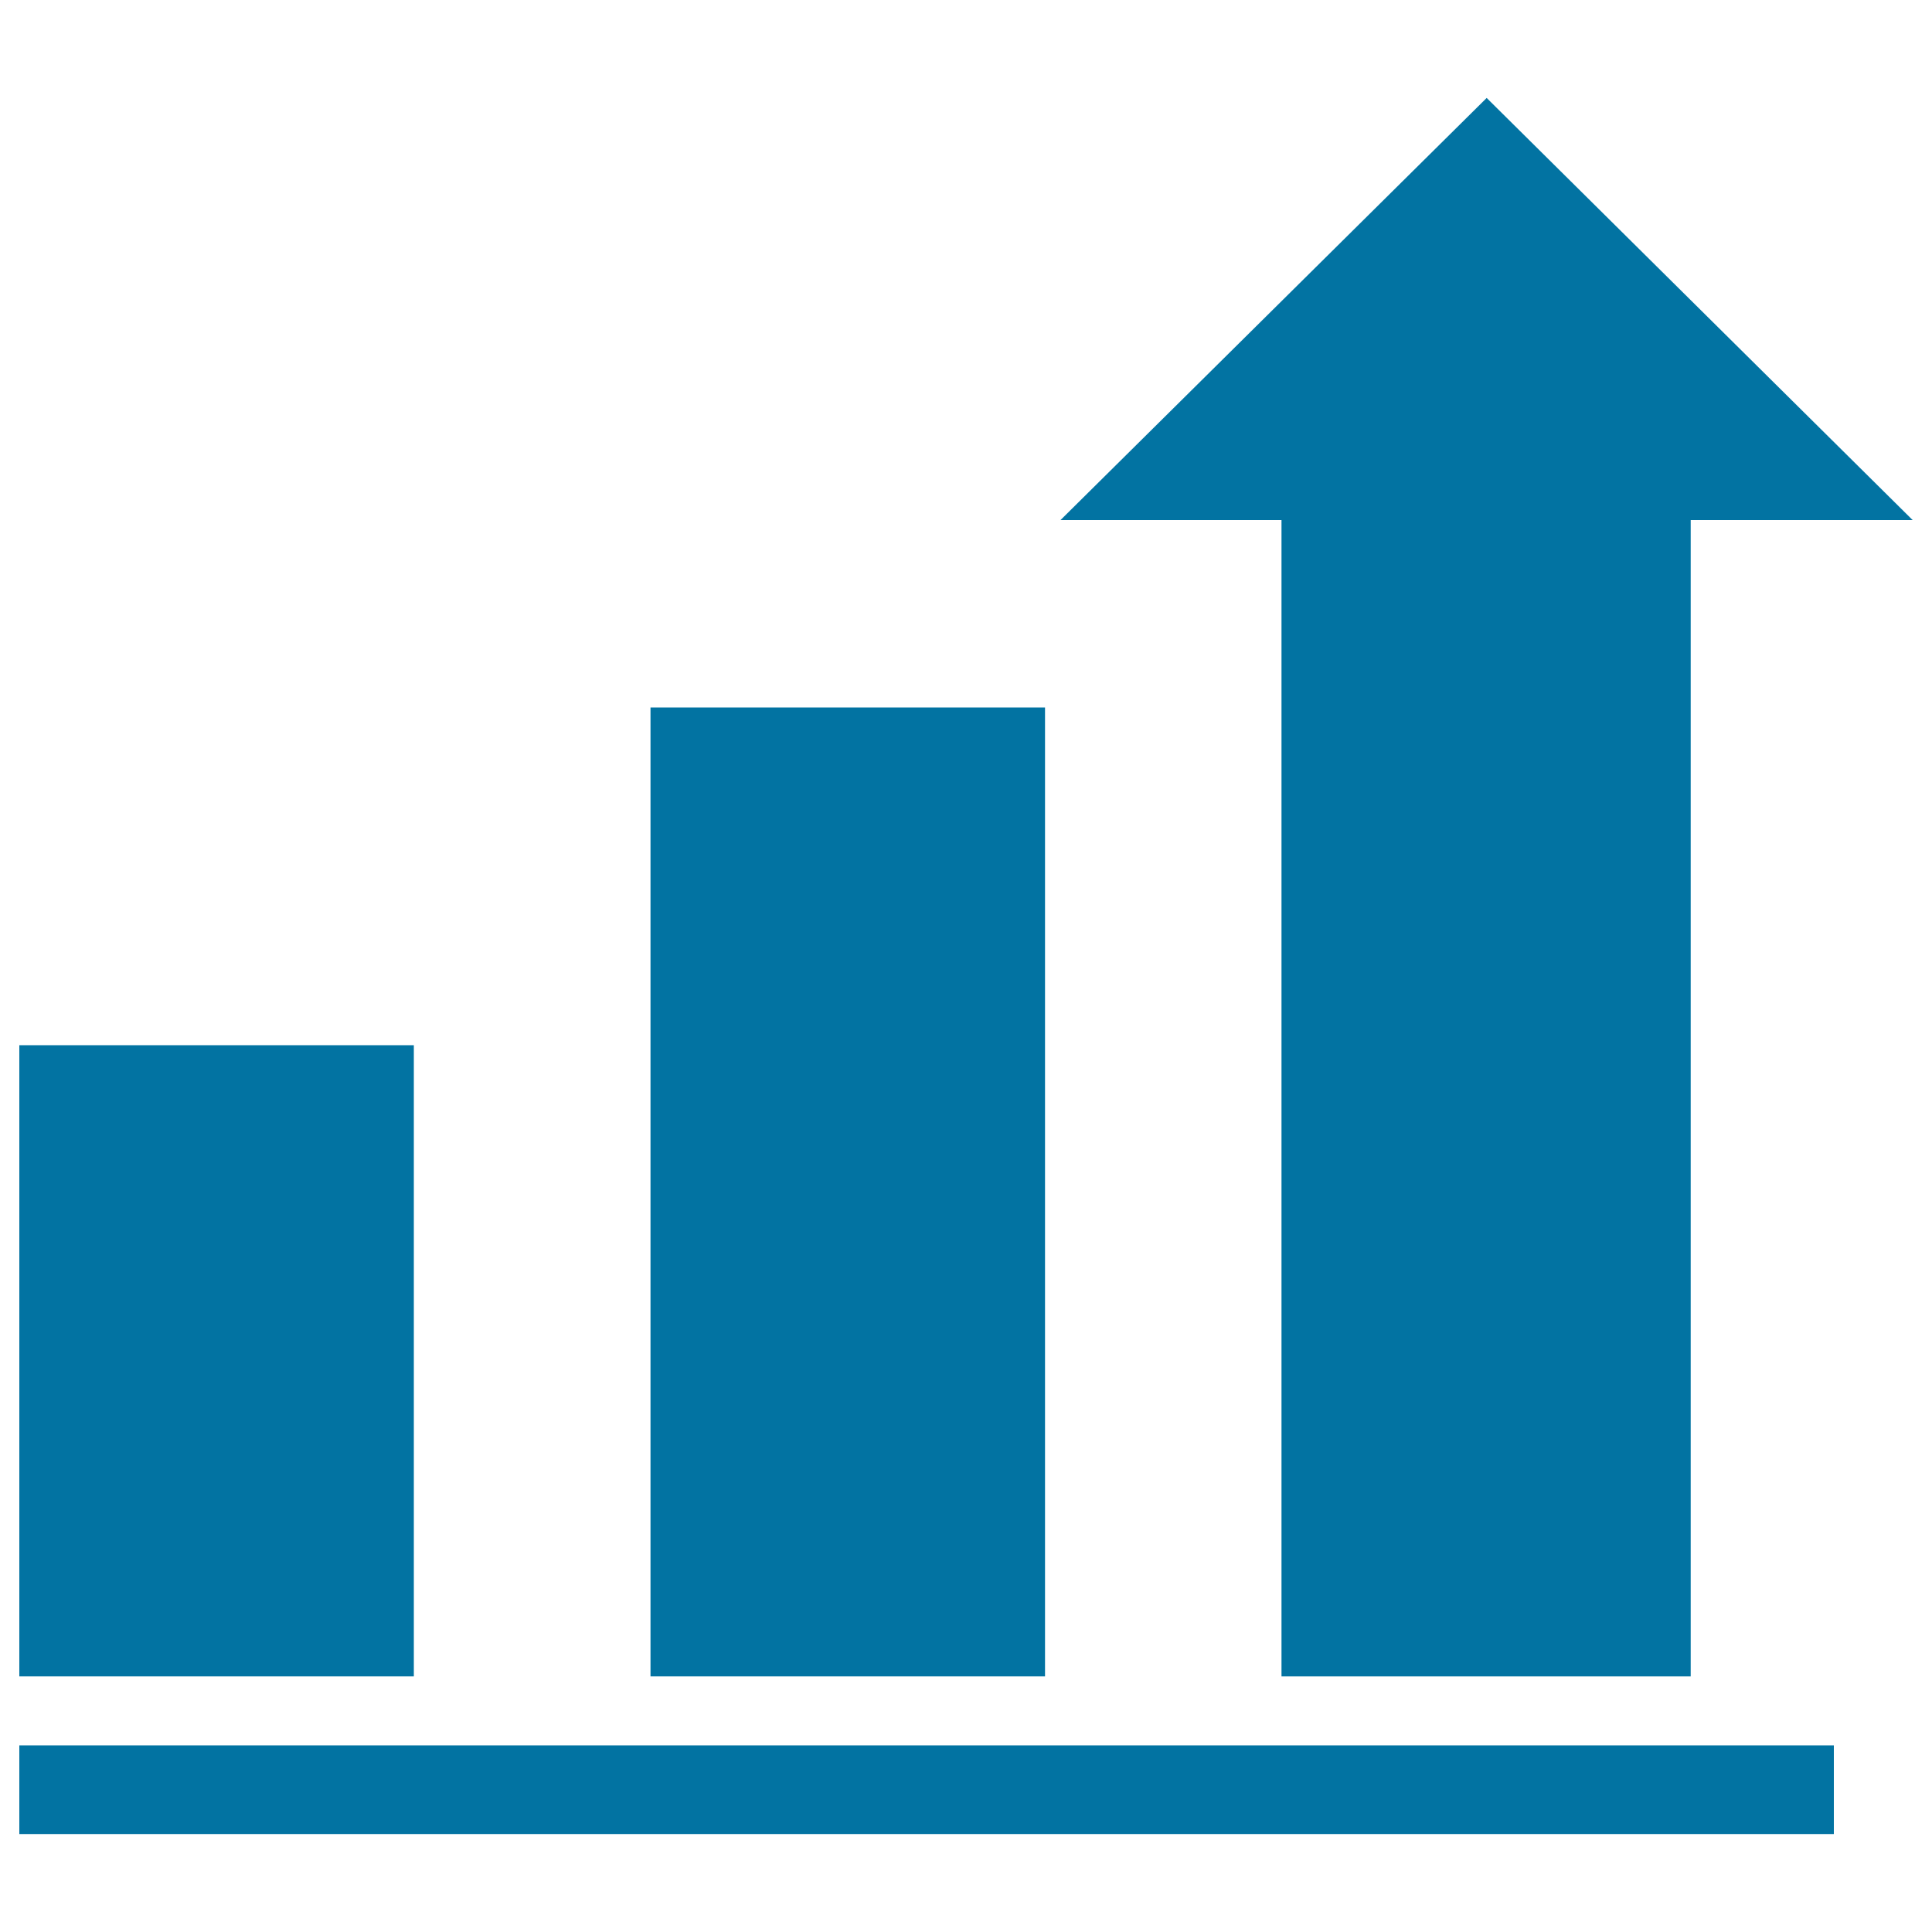
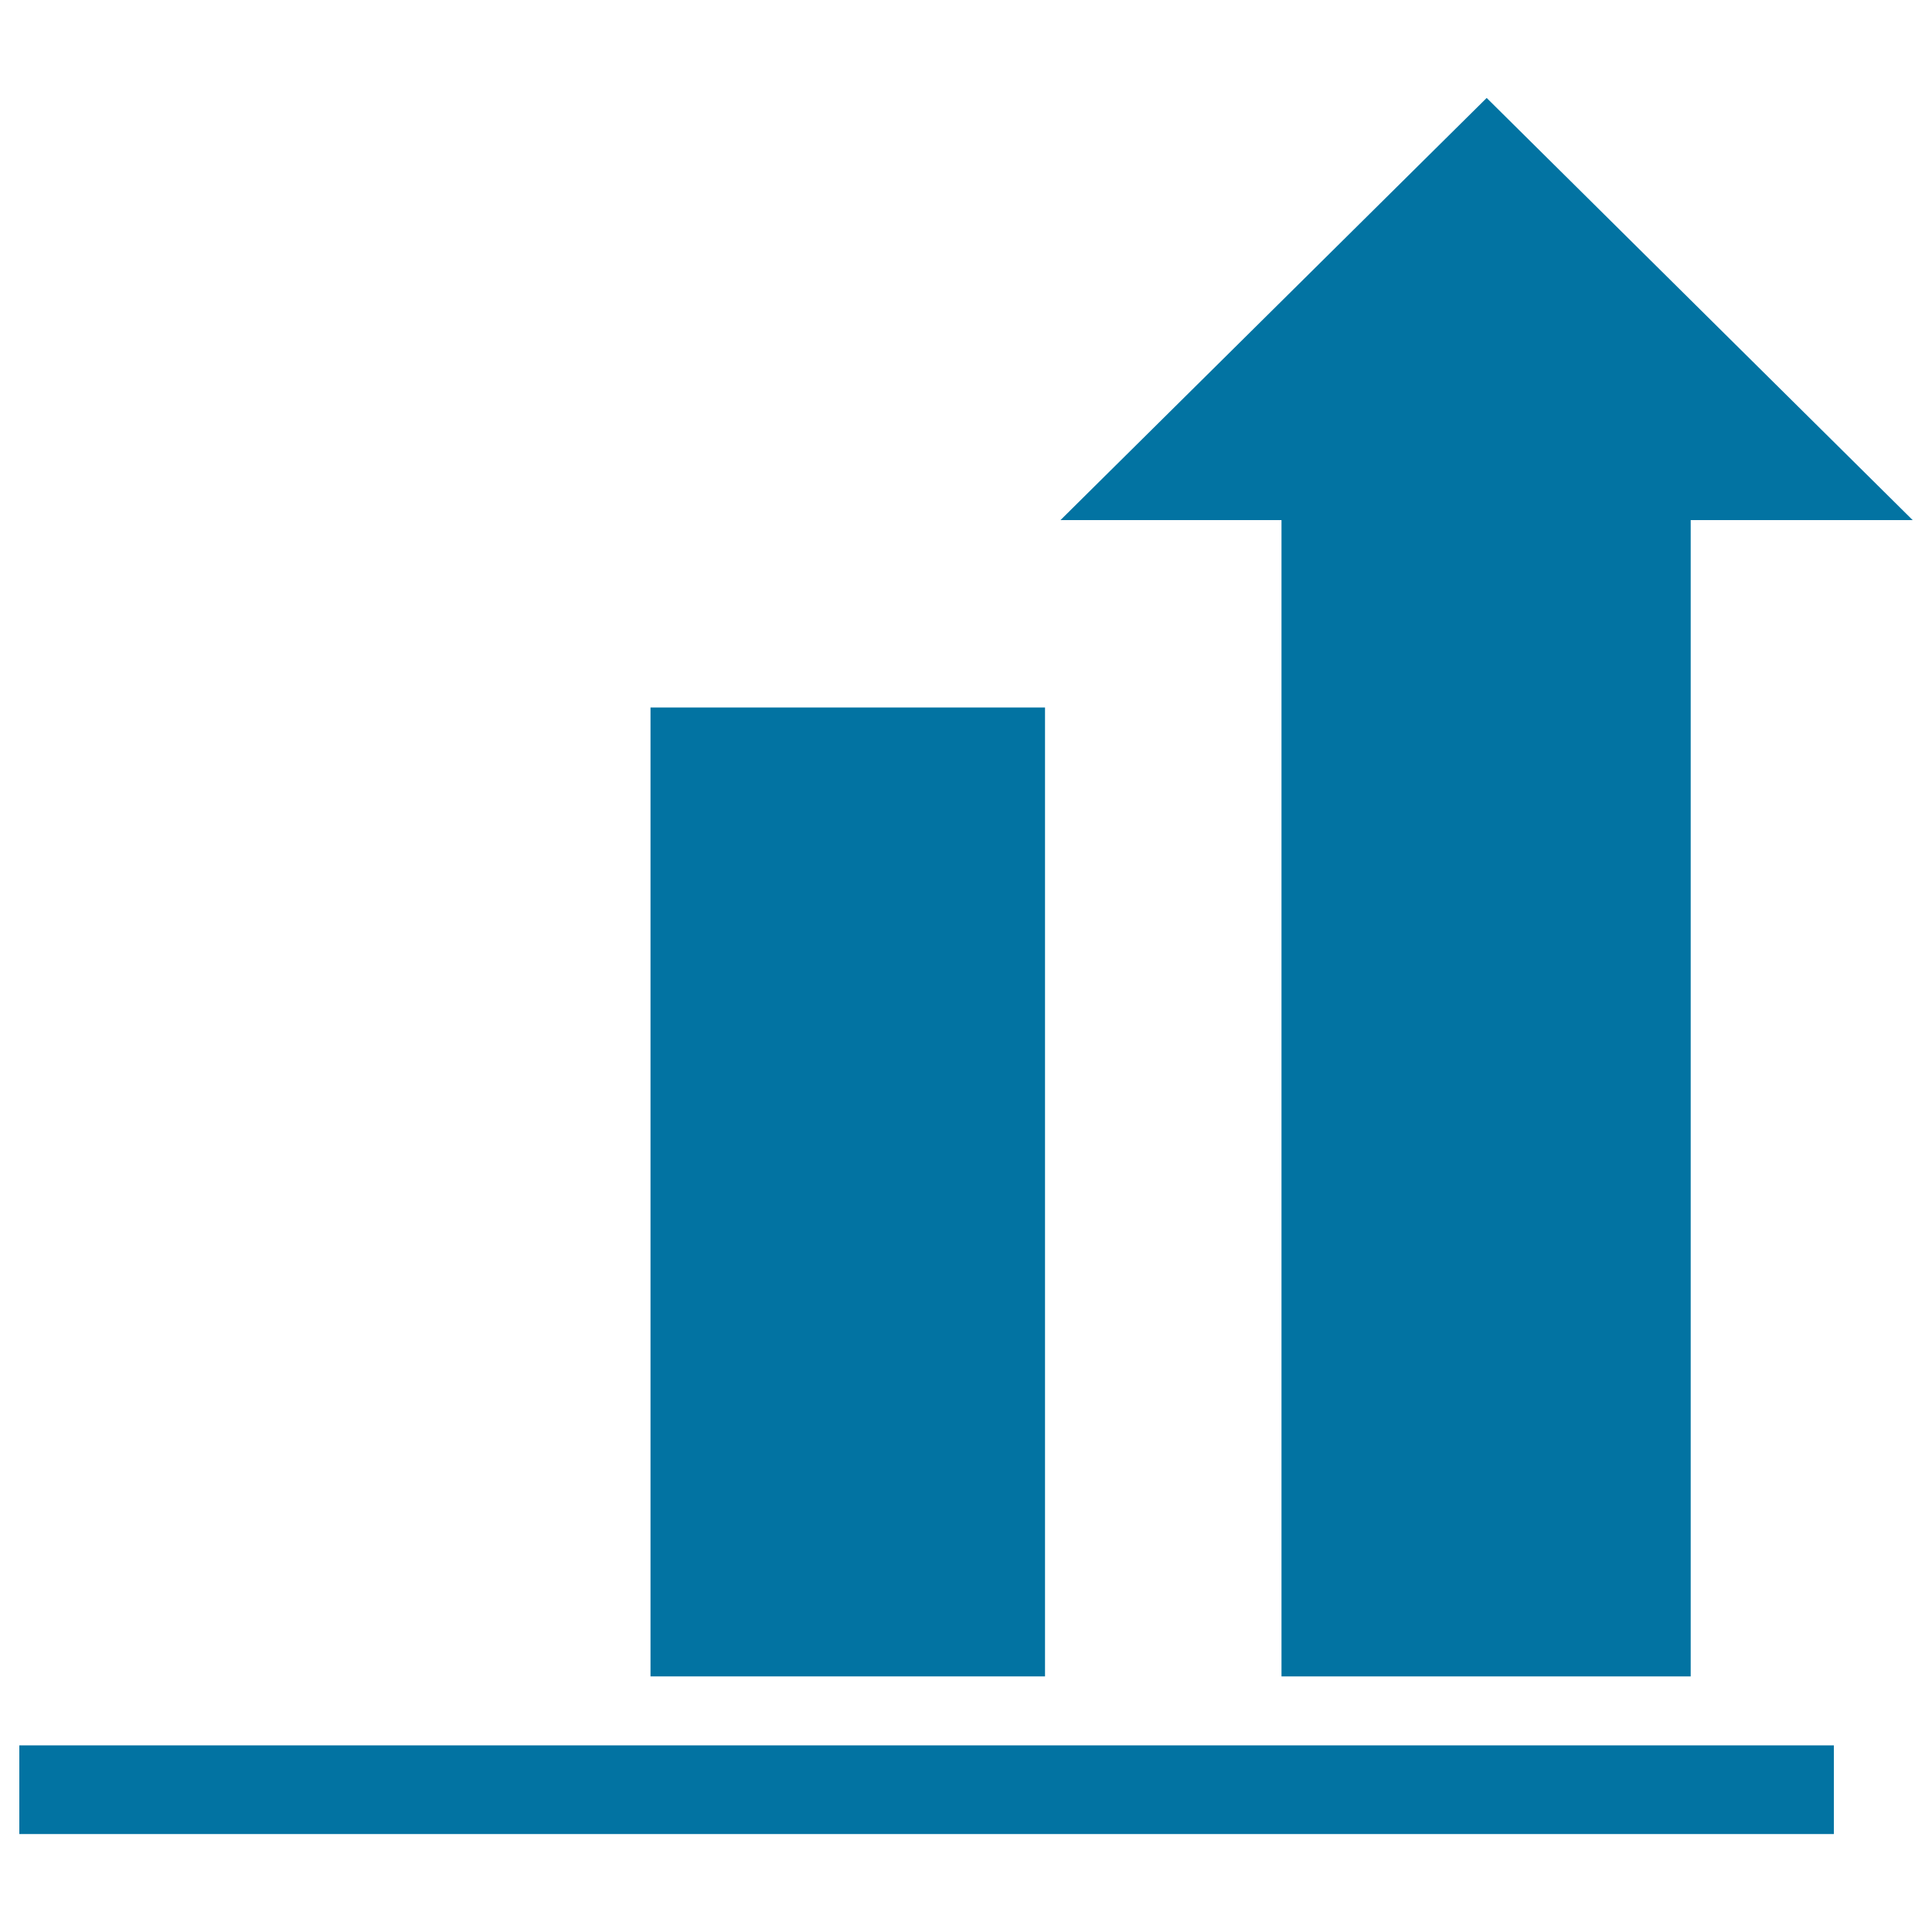
<svg xmlns="http://www.w3.org/2000/svg" viewBox="0 0 1000 1000" style="fill:#0273a2">
  <title>Promotion System SVG icon</title>
-   <path d="M10,541h204.2v326.7H10V541L10,541z" />
  <path d="M336.7,366.2h204.2v501.5H336.7V366.2z" />
  <path d="M663.3,867.7h211.8V269.2H990L769.5,50.7L548.9,269.2h114.4V867.7z" />
  <path d="M10,903.4h939.2v45.9H10V903.4z" />
</svg>